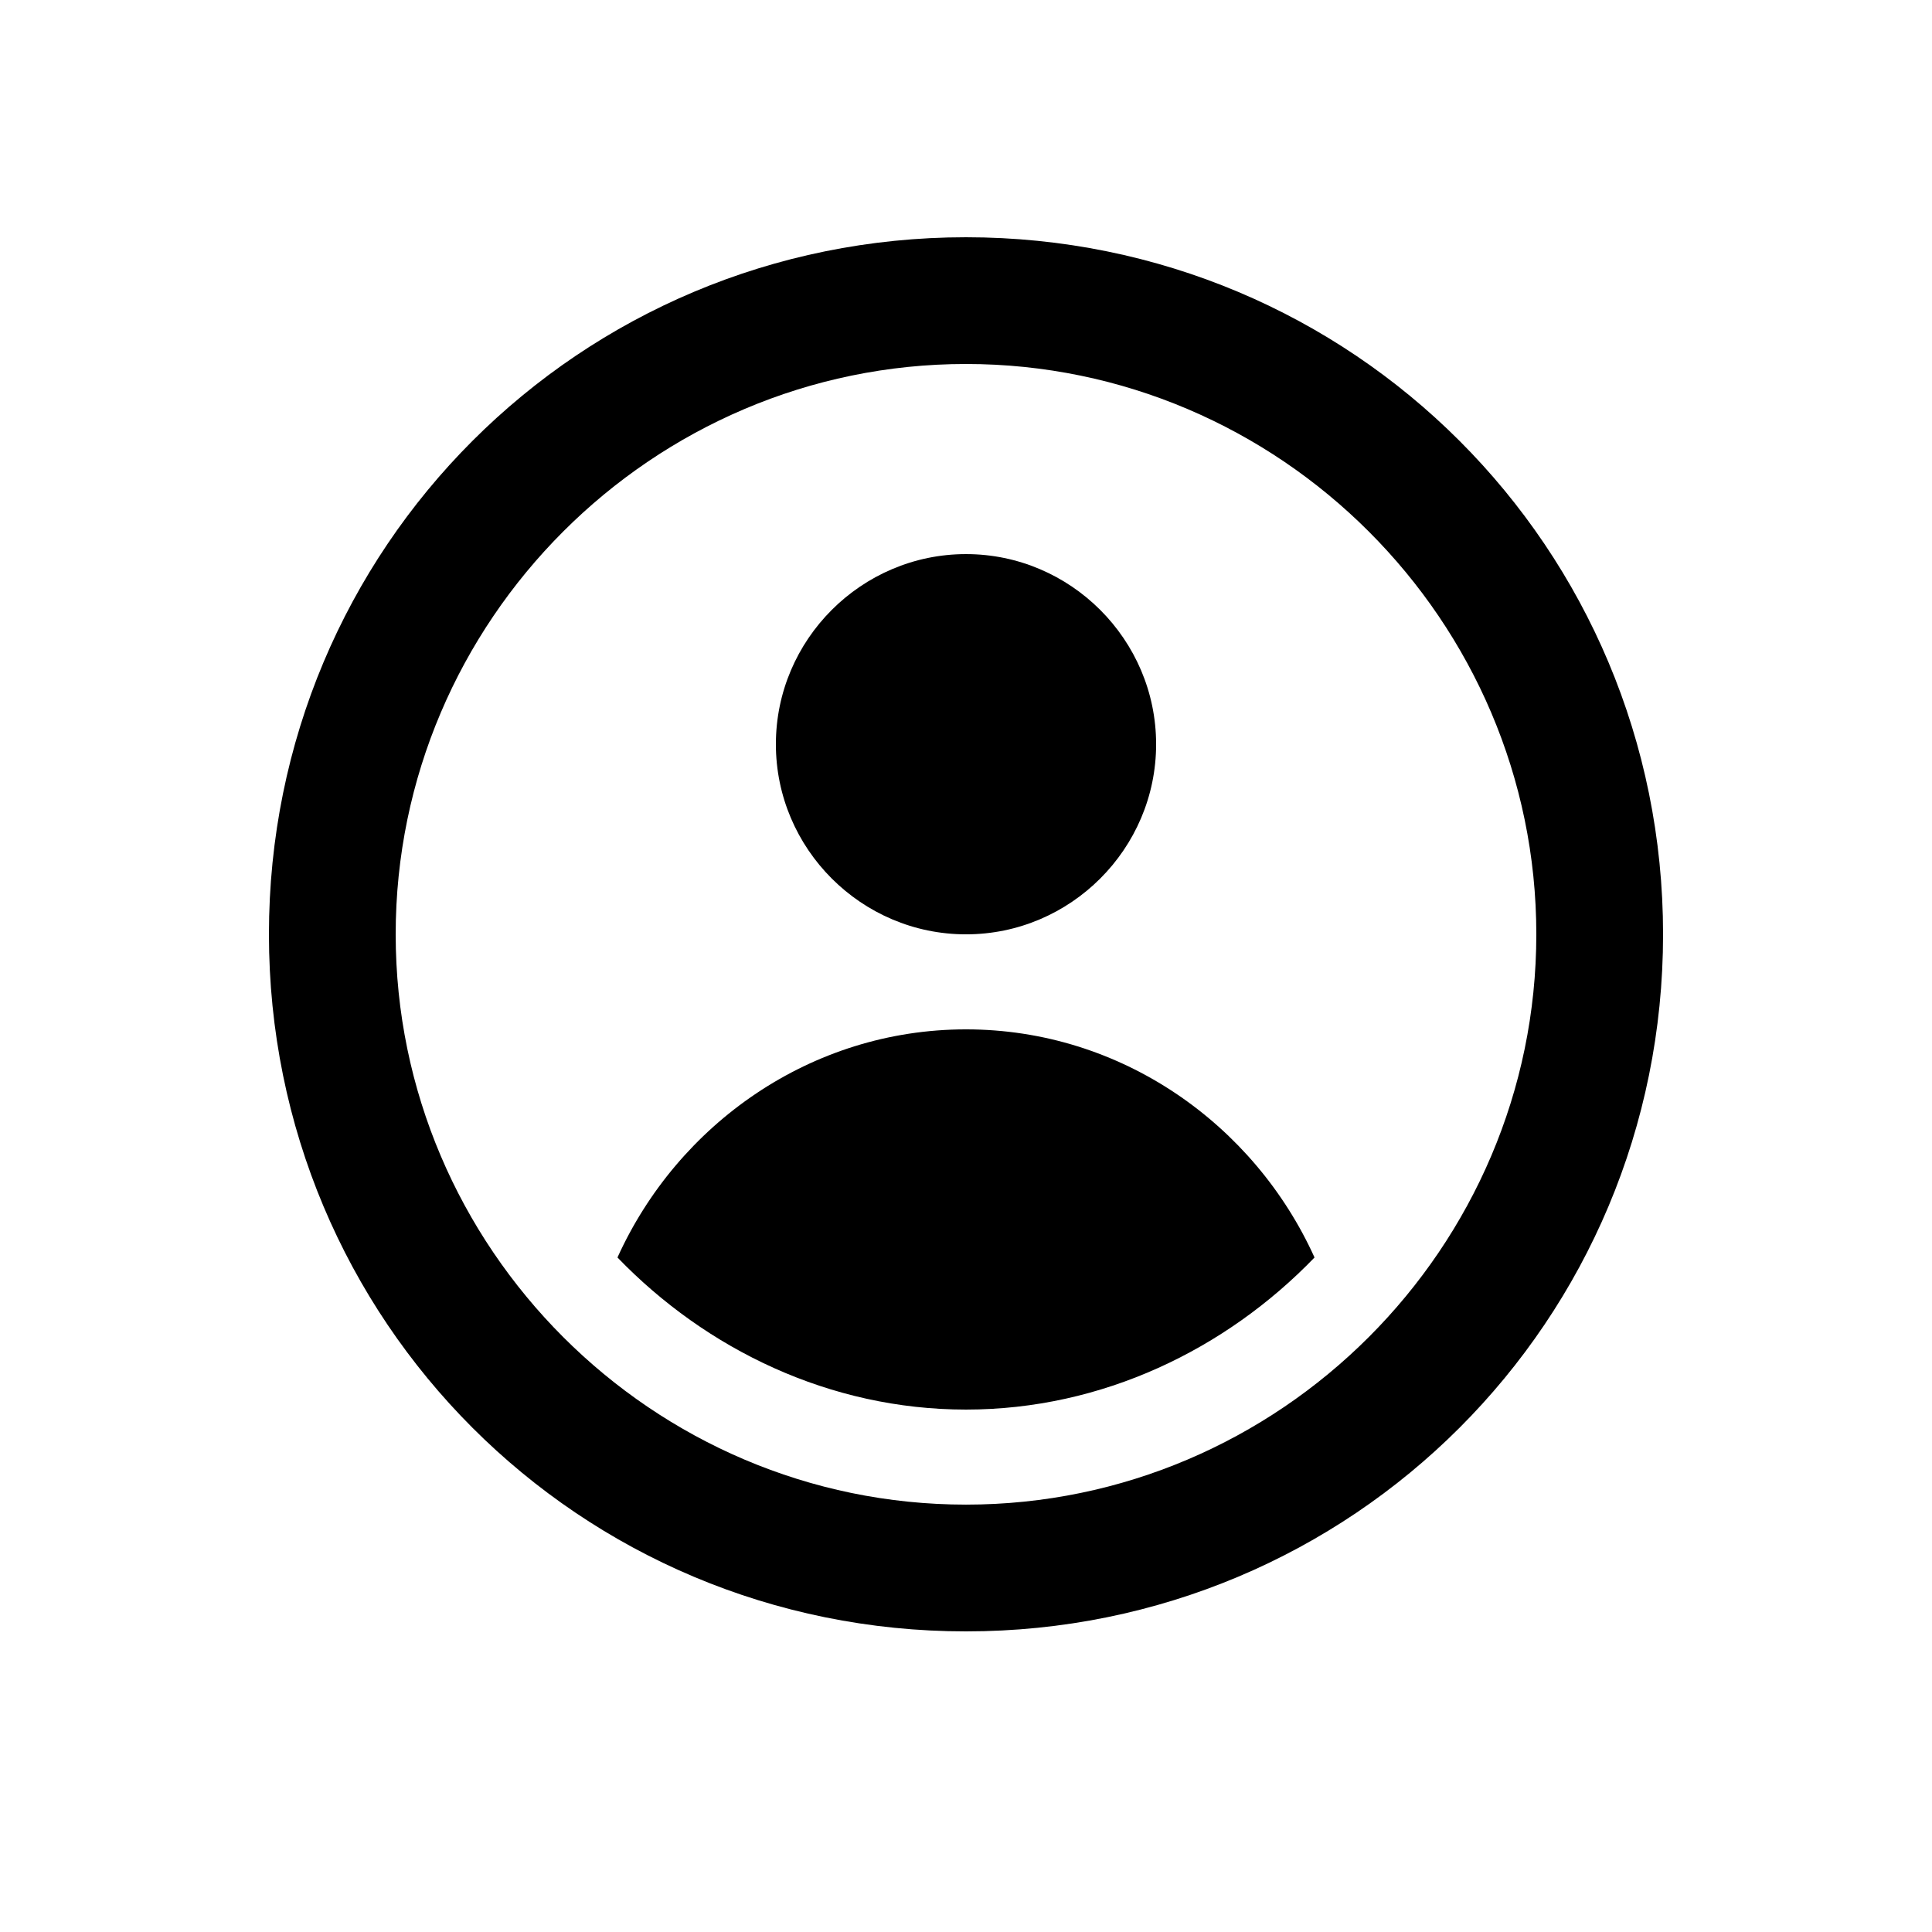
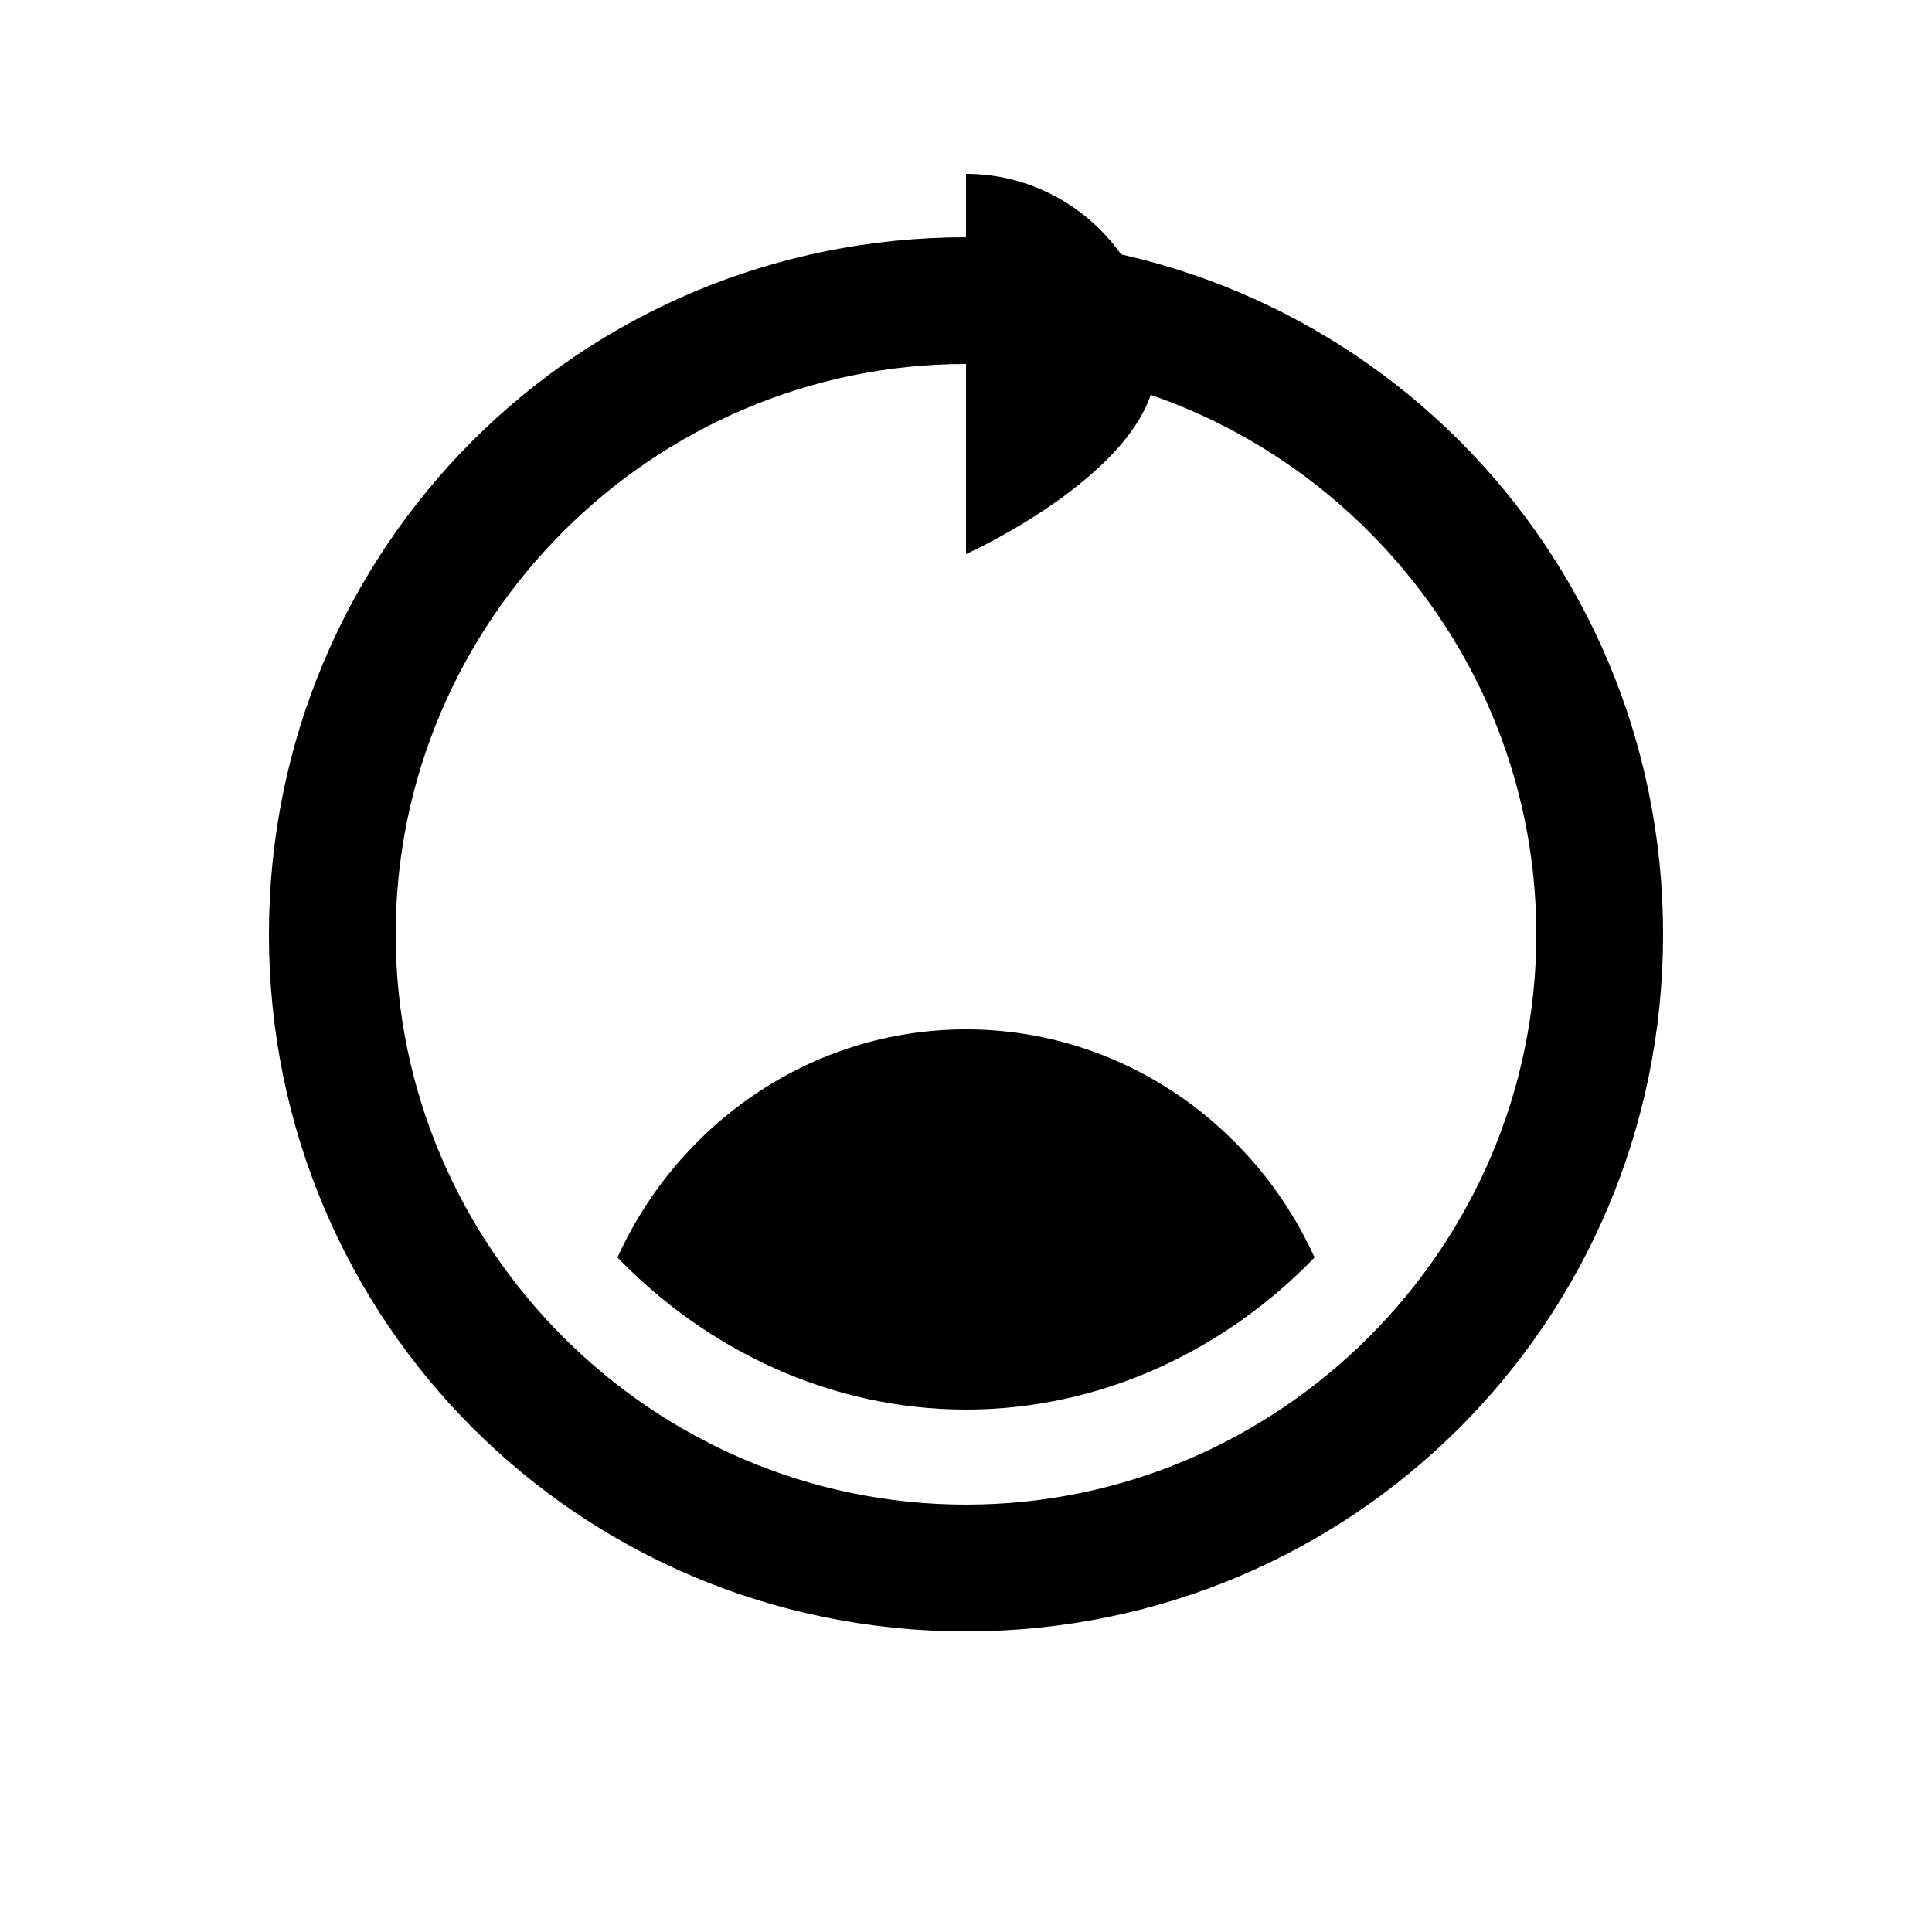
<svg xmlns="http://www.w3.org/2000/svg" fill="#000000" width="800px" height="800px" version="1.1" viewBox="144 144 512 512">
-   <path d="m400 240.46c83.129 0 151.14 68.016 151.14 151.14 0 83.129-68.016 151.14-151.14 151.14s-151.14-68.016-151.14-151.14c0-83.129 68.016-151.14 151.14-151.14m0-33.586c-102.44 0-184.73 82.289-184.73 184.73 0 102.44 82.289 184.73 184.73 184.73s184.73-82.289 184.73-184.73c0-102.44-82.289-184.73-184.73-184.73zm0 83.969c-27.711 0-50.383 22.672-50.383 50.383 0 27.711 22.672 50.383 50.383 50.383s50.383-22.672 50.383-50.383c-0.004-27.711-22.676-50.383-50.383-50.383zm0 226.71c36.105 0 68.855-15.953 92.363-40.305-15.953-35.266-51.219-60.457-92.363-60.457s-76.41 25.191-92.363 60.457c23.508 24.352 56.254 40.305 92.363 40.305z" />
+   <path d="m400 240.46c83.129 0 151.14 68.016 151.14 151.14 0 83.129-68.016 151.14-151.14 151.14s-151.14-68.016-151.14-151.14c0-83.129 68.016-151.14 151.14-151.14m0-33.586c-102.44 0-184.73 82.289-184.73 184.73 0 102.44 82.289 184.73 184.73 184.73s184.73-82.289 184.73-184.73c0-102.44-82.289-184.73-184.73-184.73zm0 83.969s50.383-22.672 50.383-50.383c-0.004-27.711-22.676-50.383-50.383-50.383zm0 226.71c36.105 0 68.855-15.953 92.363-40.305-15.953-35.266-51.219-60.457-92.363-60.457s-76.41 25.191-92.363 60.457c23.508 24.352 56.254 40.305 92.363 40.305z" />
</svg>